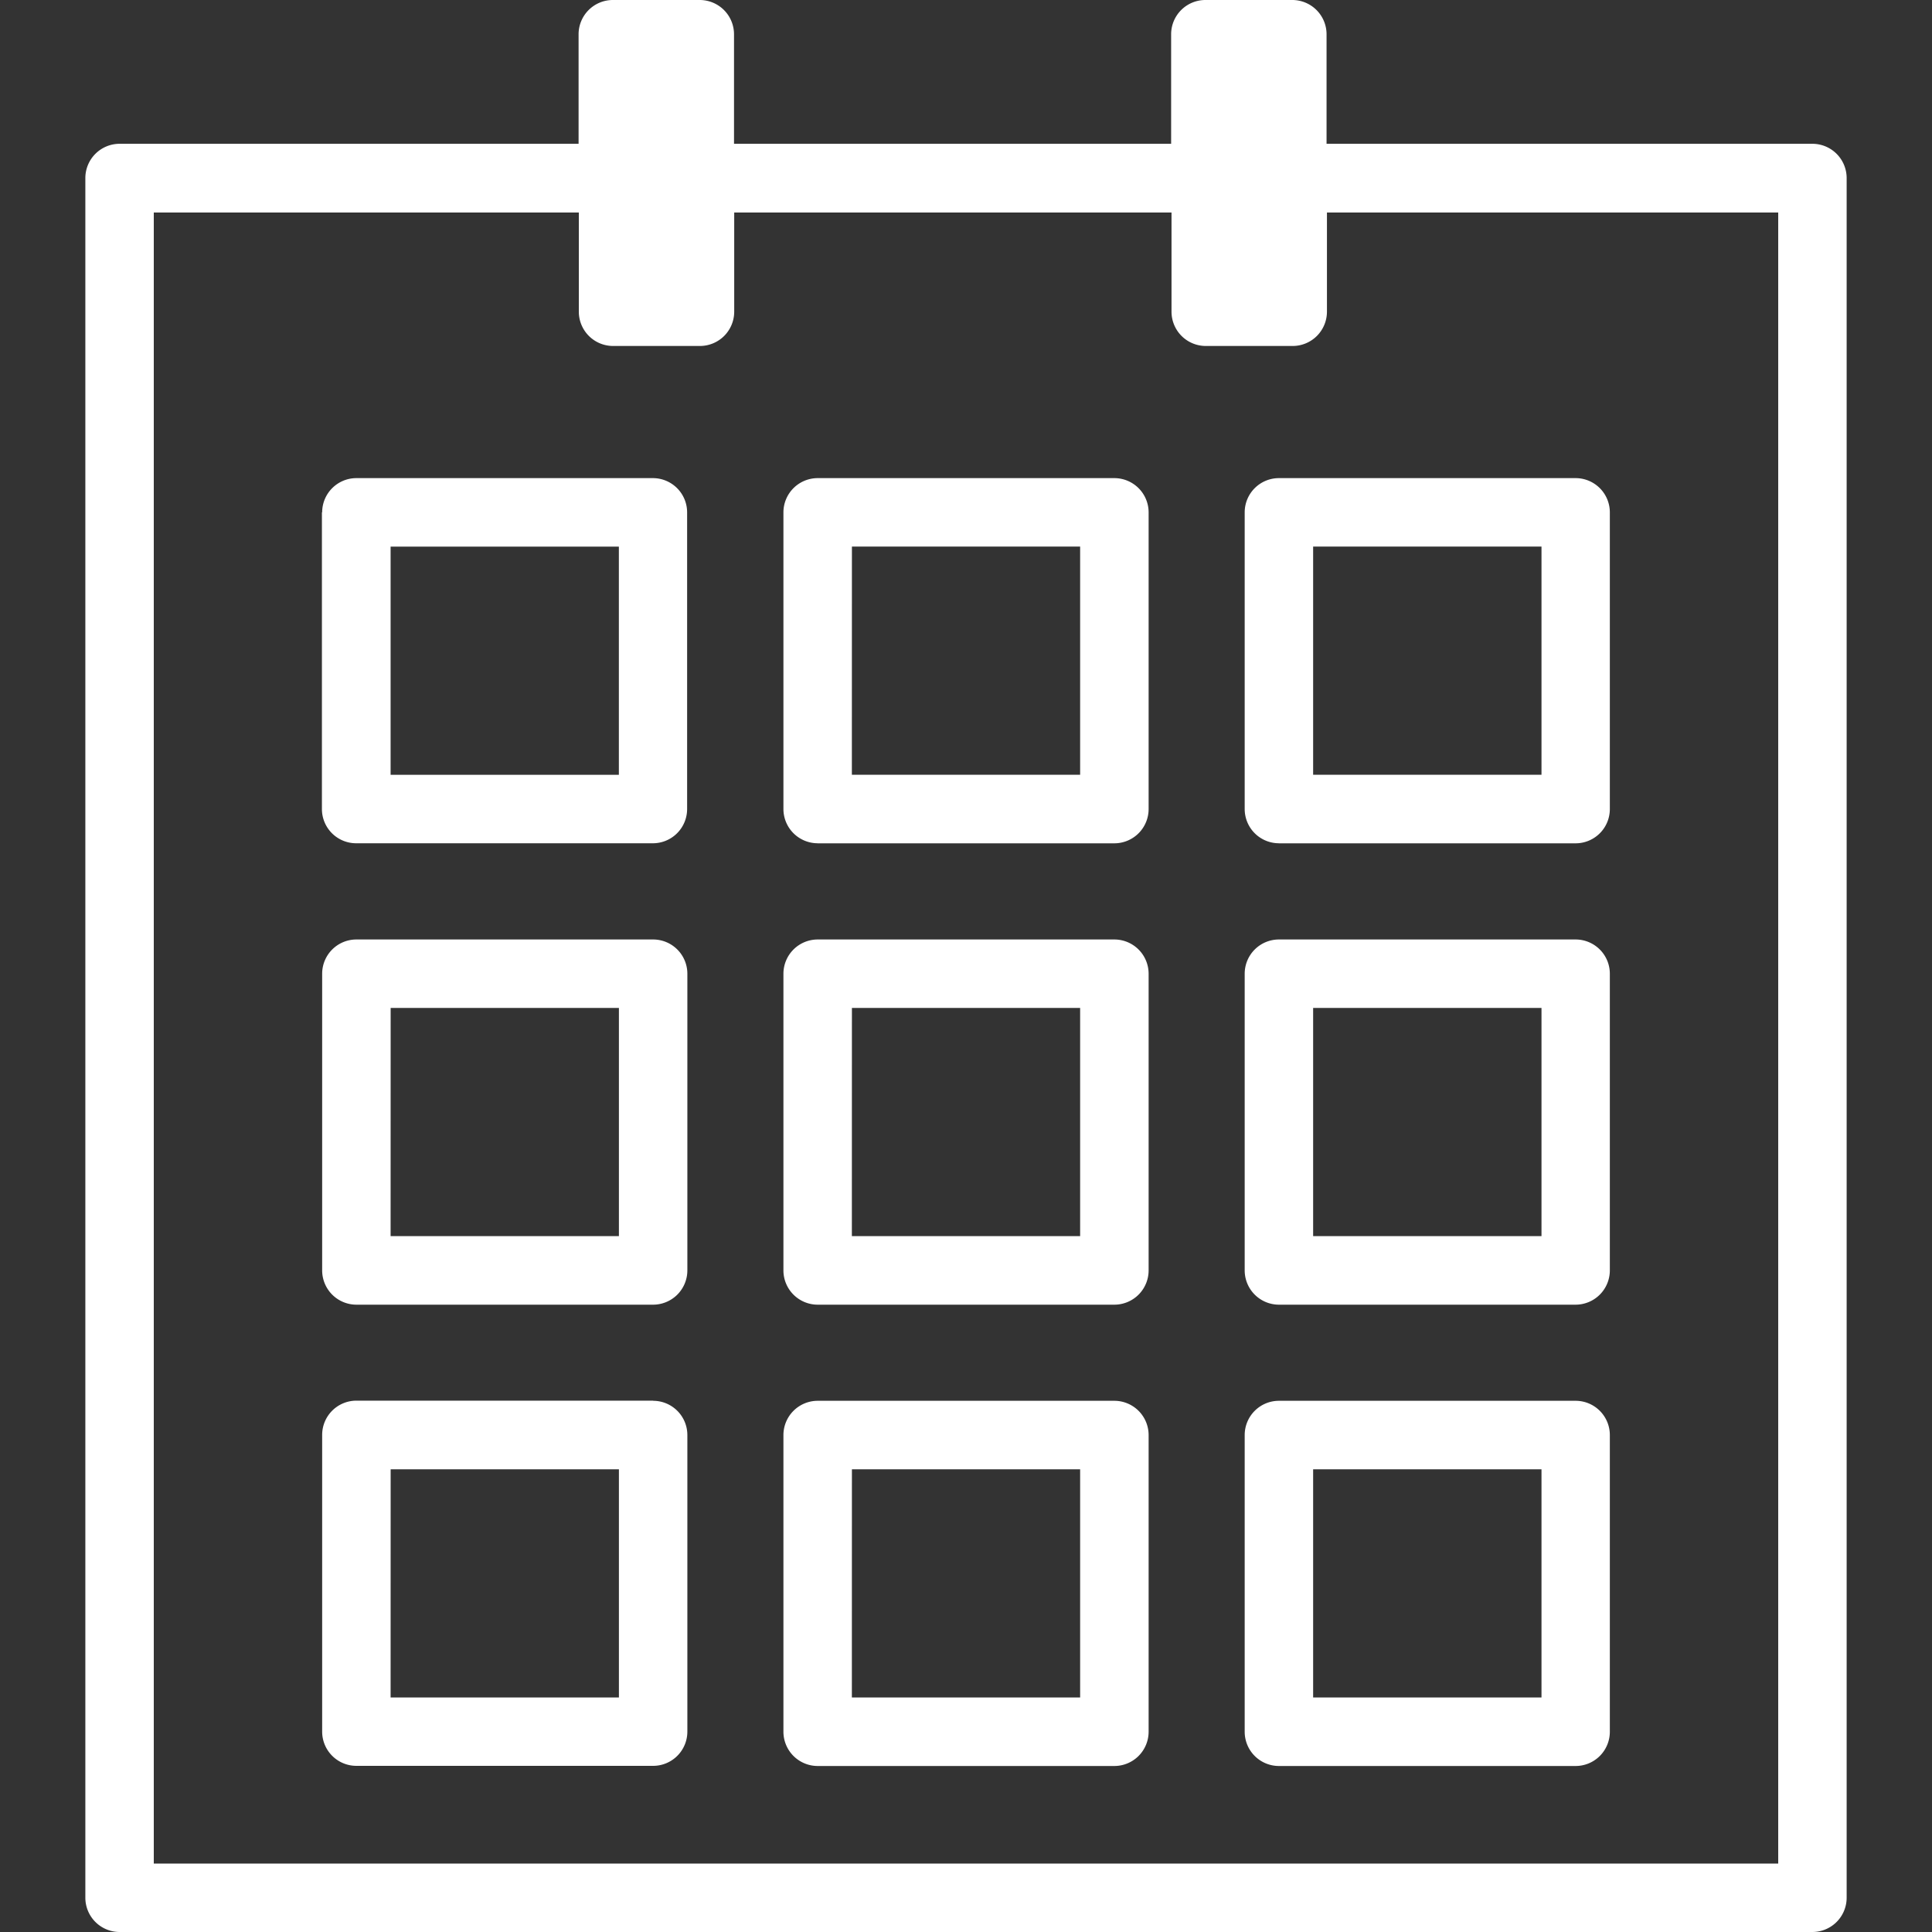
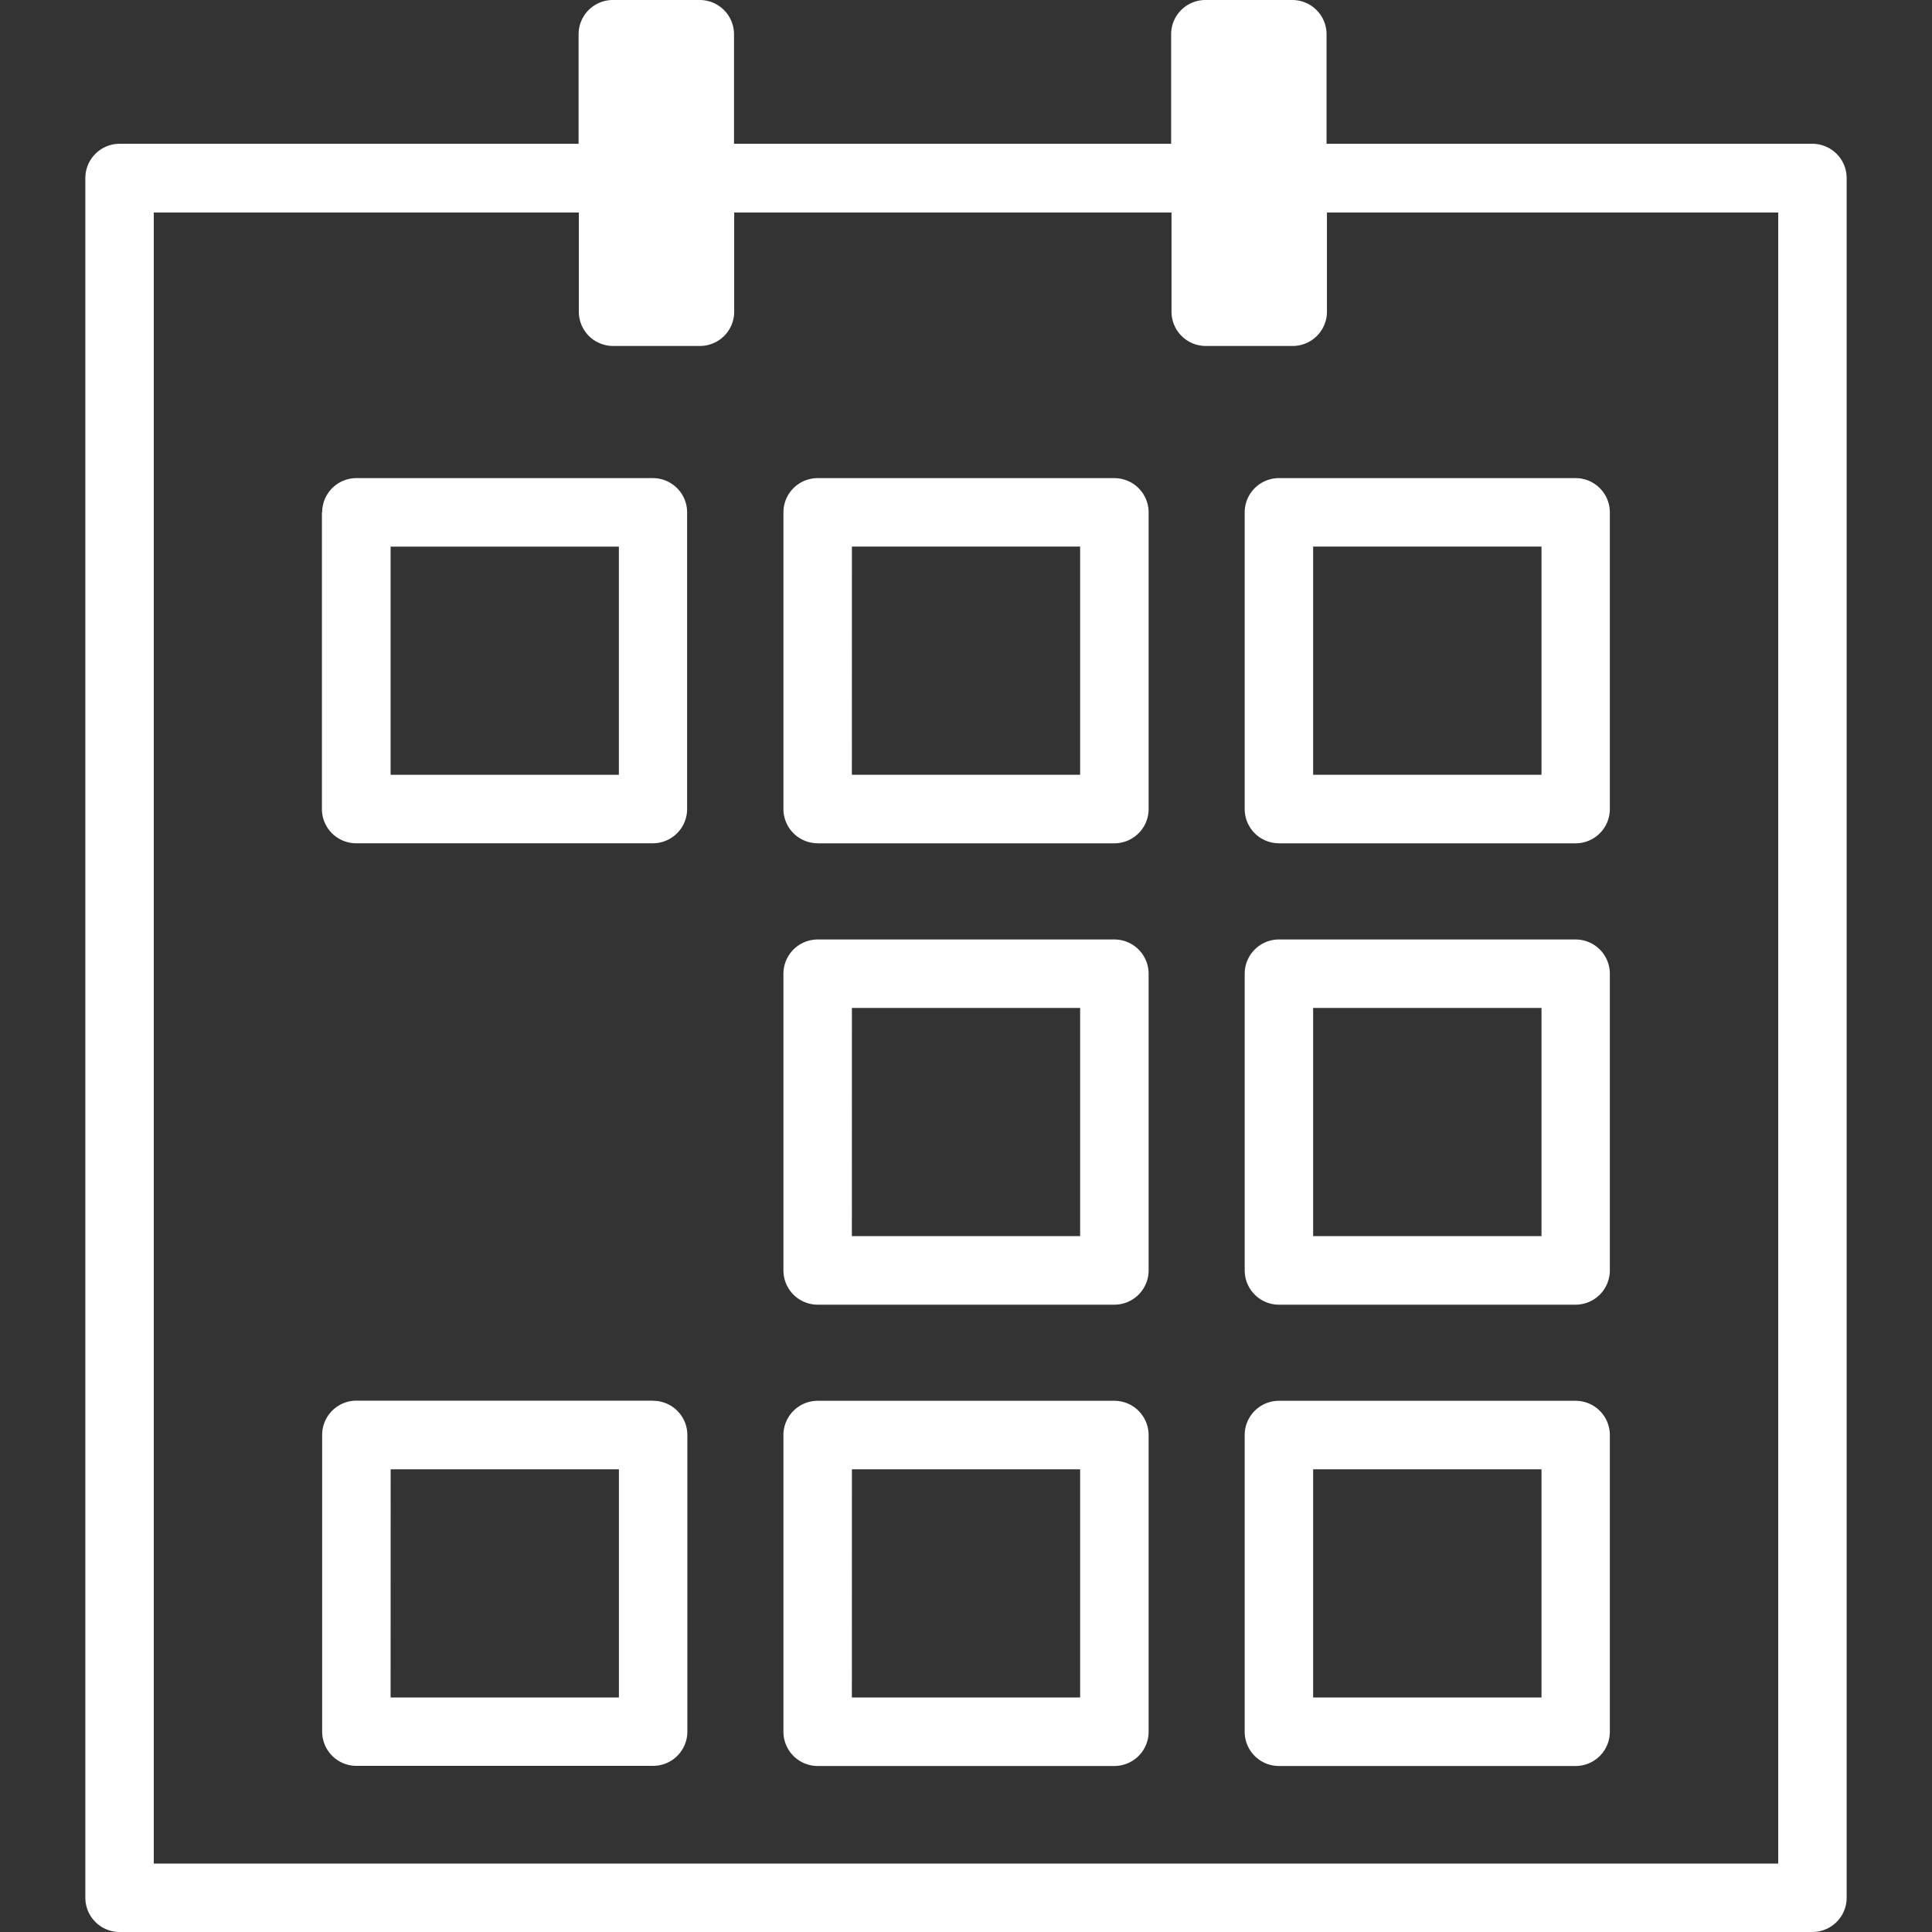
<svg xmlns="http://www.w3.org/2000/svg" width="40" height="40" viewBox="0 0 40 40">
  <rect x="0" y="0" width="40" height="40" fill="#333333" stroke="none" />
  <defs>
    <clipPath id="clip-path">
      <rect id="Rectangle_33" data-name="Rectangle 33" width="40" height="40" fill="#fff" />
    </clipPath>
  </defs>
  <g id="Group_144" data-name="Group 144" clip-path="url(#clip-path)">
    <path id="Path_31" data-name="Path 31" d="M10,15.558V21.7a.709.709,0,0,0,.709.709h6.143a.709.709,0,0,0,.709-.709V15.558a.709.709,0,0,0-.709-.709H10.714a.709.709,0,0,0-.709.709m1.417.709h4.726v4.725H11.422Z" transform="translate(-3.335 -4.95)" fill="#fff" />
-     <path id="Path_32" data-name="Path 32" d="M16.856,29.176H10.714a.709.709,0,0,0-.709.709v6.143a.71.71,0,0,0,.709.709h6.143a.71.71,0,0,0,.709-.709V29.885a.709.709,0,0,0-.709-.709m-5.434,1.417h4.726v4.725H11.422Z" transform="translate(-3.335 -9.725)" fill="#fff" />
    <path id="Path_33" data-name="Path 33" d="M16.856,43.5H10.714a.709.709,0,0,0-.709.709v6.143a.709.709,0,0,0,.709.709h6.143a.709.709,0,0,0,.709-.709V44.212a.709.709,0,0,0-.709-.709m-5.434,1.418h4.726v4.725H11.422Z" transform="translate(-3.335 -14.501)" fill="#fff" />
    <path id="Path_34" data-name="Path 34" d="M25.039,22.41h6.143a.71.71,0,0,0,.709-.709V15.558a.71.71,0,0,0-.709-.709H25.039a.71.71,0,0,0-.709.709V21.7a.71.71,0,0,0,.709.709m.709-6.143h4.725v4.725H25.747Z" transform="translate(-8.11 -4.95)" fill="#fff" />
    <path id="Path_35" data-name="Path 35" d="M25.039,36.737h6.143a.71.71,0,0,0,.709-.709V29.885a.71.71,0,0,0-.709-.709H25.039a.71.71,0,0,0-.709.709v6.143a.71.71,0,0,0,.709.709m.709-6.144h4.725v4.725H25.747Z" transform="translate(-8.11 -9.725)" fill="#fff" />
    <path id="Path_36" data-name="Path 36" d="M25.039,51.064h6.143a.71.71,0,0,0,.709-.709V44.212a.71.71,0,0,0-.709-.709H25.039a.71.71,0,0,0-.709.709v6.143a.71.71,0,0,0,.709.709m.709-6.143h4.725v4.725H25.747Z" transform="translate(-8.11 -14.501)" fill="#fff" />
    <path id="Path_37" data-name="Path 37" d="M39.363,22.41h6.143a.709.709,0,0,0,.709-.709V15.558a.709.709,0,0,0-.709-.709H39.363a.709.709,0,0,0-.708.709V21.7a.709.709,0,0,0,.708.709m.709-6.143H44.8v4.725H40.072Z" transform="translate(-12.885 -4.95)" fill="#fff" />
    <path id="Path_38" data-name="Path 38" d="M39.363,36.737h6.143a.71.71,0,0,0,.709-.709V29.885a.709.709,0,0,0-.709-.709H39.363a.709.709,0,0,0-.708.709v6.143a.71.71,0,0,0,.708.709m.709-6.144H44.8v4.725H40.072Z" transform="translate(-12.885 -9.725)" fill="#fff" />
    <path id="Path_39" data-name="Path 39" d="M39.363,51.064h6.143a.709.709,0,0,0,.709-.709V44.212a.709.709,0,0,0-.709-.709H39.363a.709.709,0,0,0-.708.709v6.143a.709.709,0,0,0,.708.709m.709-6.143H44.8v4.725H40.072Z" transform="translate(-12.885 -14.501)" fill="#fff" />
    <path id="Path_40" data-name="Path 40" d="M38.408,2.977H28.349V.709A.71.71,0,0,0,27.64,0h-1.8a.71.71,0,0,0-.709.709V2.977H16.081V.709A.71.71,0,0,0,15.372,0h-1.8a.71.71,0,0,0-.709.709V2.977H3.36a.71.71,0,0,0-.709.709V39.291A.71.71,0,0,0,3.36,40H38.408a.71.71,0,0,0,.709-.709V3.686a.71.71,0,0,0-.709-.709M13.576,7.163h1.8a.71.71,0,0,0,.709-.709V4.4h9.054V6.454a.71.71,0,0,0,.709.709h1.8a.71.71,0,0,0,.709-.709V4.4H37.7V38.583H4.068V4.4h8.8V6.454a.71.71,0,0,0,.709.709" transform="translate(-0.884)" fill="#fff" />
  </g>
</svg>